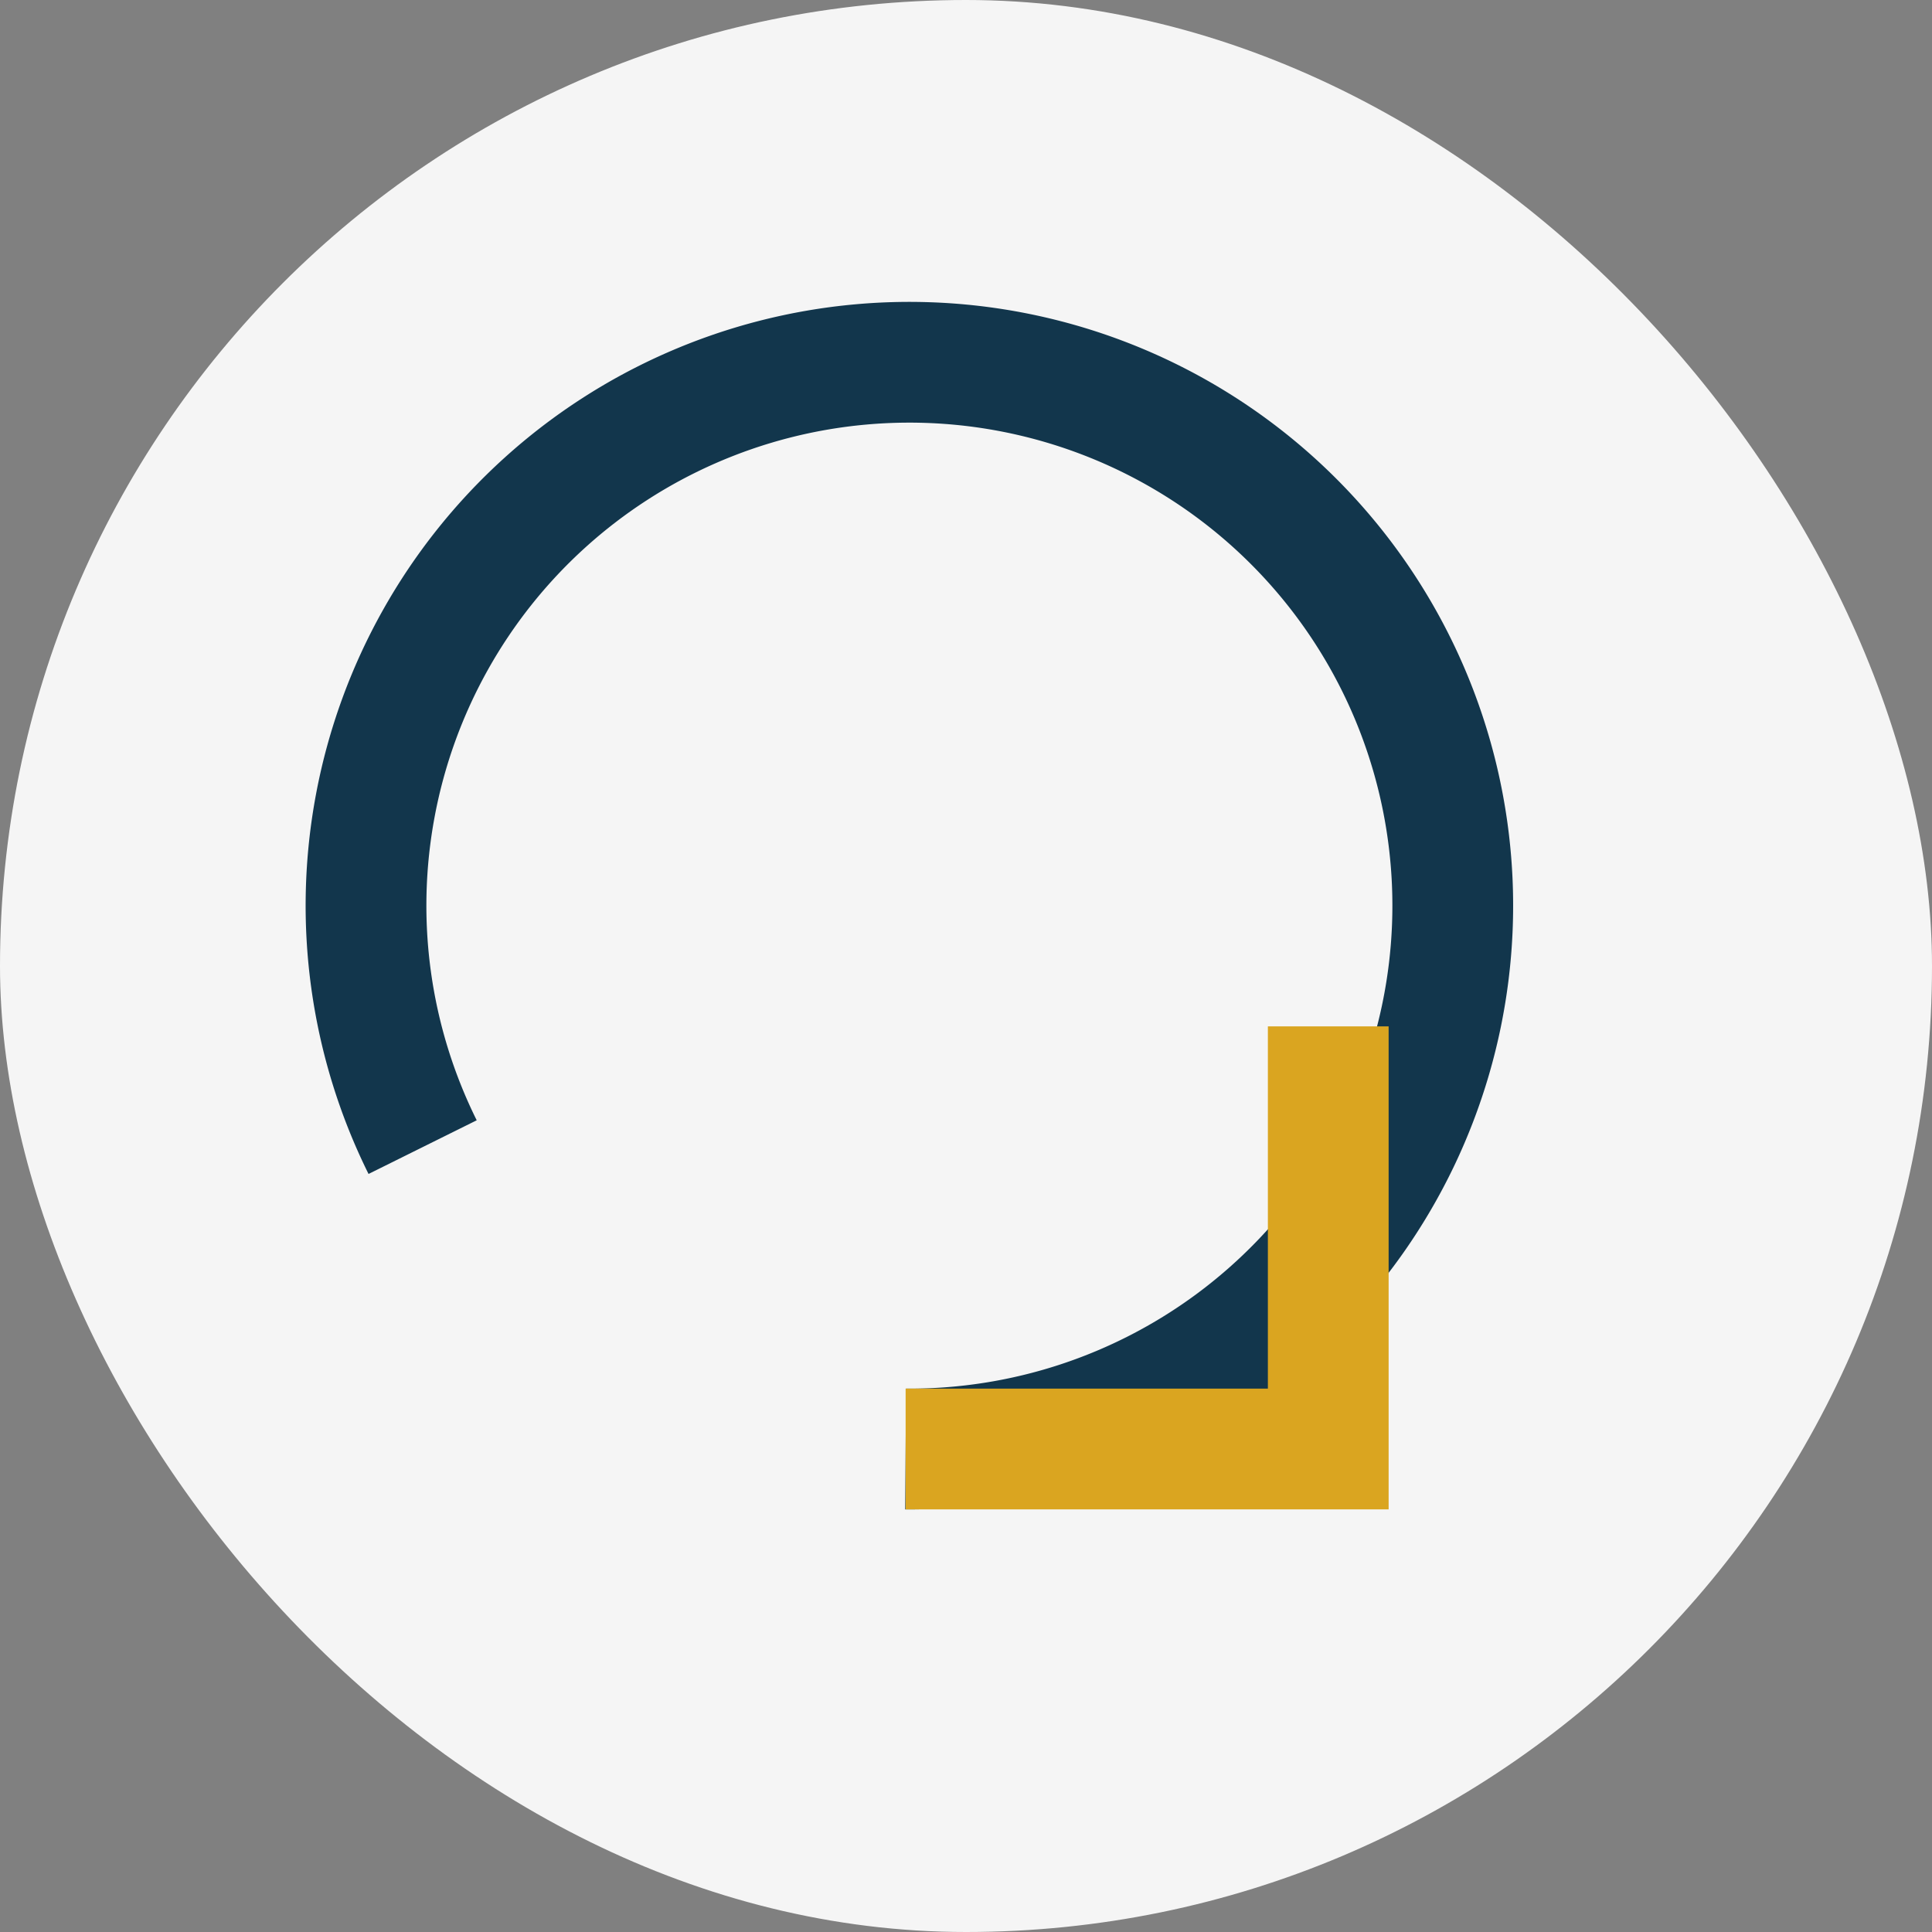
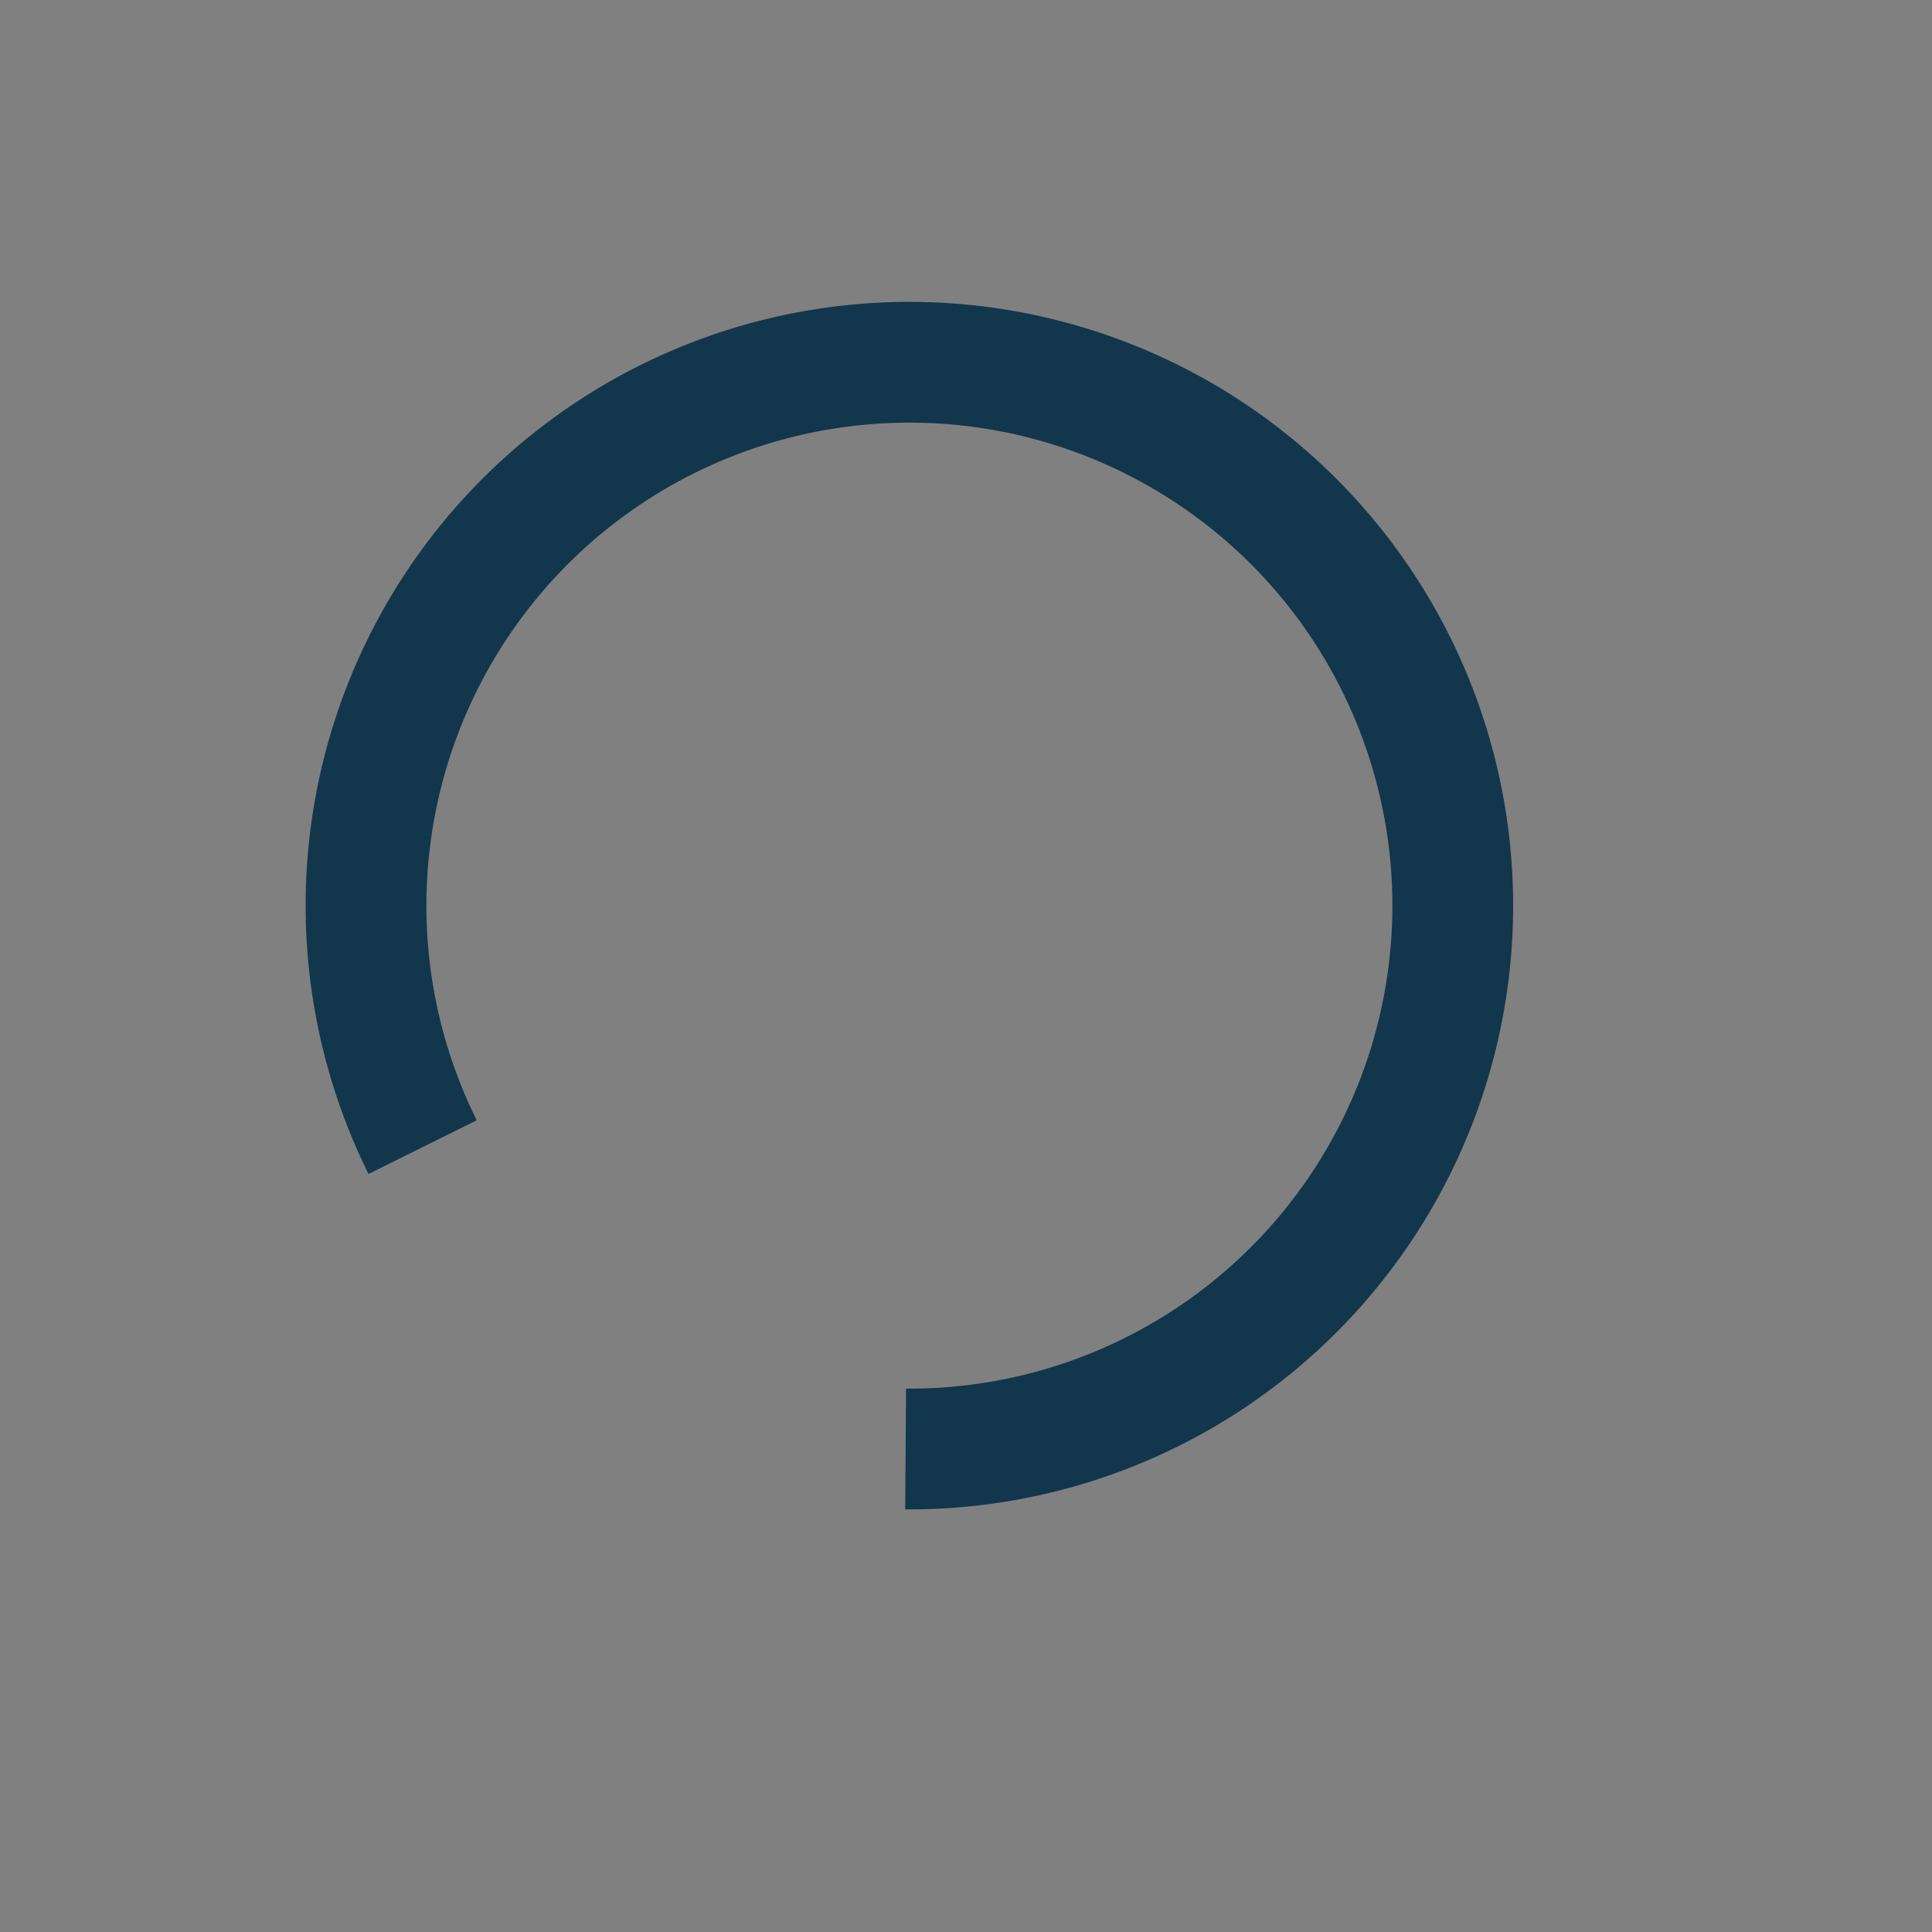
<svg xmlns="http://www.w3.org/2000/svg" width="32" height="32" viewBox="0 0 32 32">
  <rect x="0" y="0" width="32" height="32" fill="#808080" stroke="none" />
-   <rect width="32" height="32" rx="16" fill="#F5F5F5" />
  <path d="M7 19a9 9 0 1 1 8 5" stroke="#12364C" stroke-width="2" fill="none" />
-   <path d="M15 24h7v-7" stroke="#DAA520" stroke-width="2" fill="none" />
</svg>